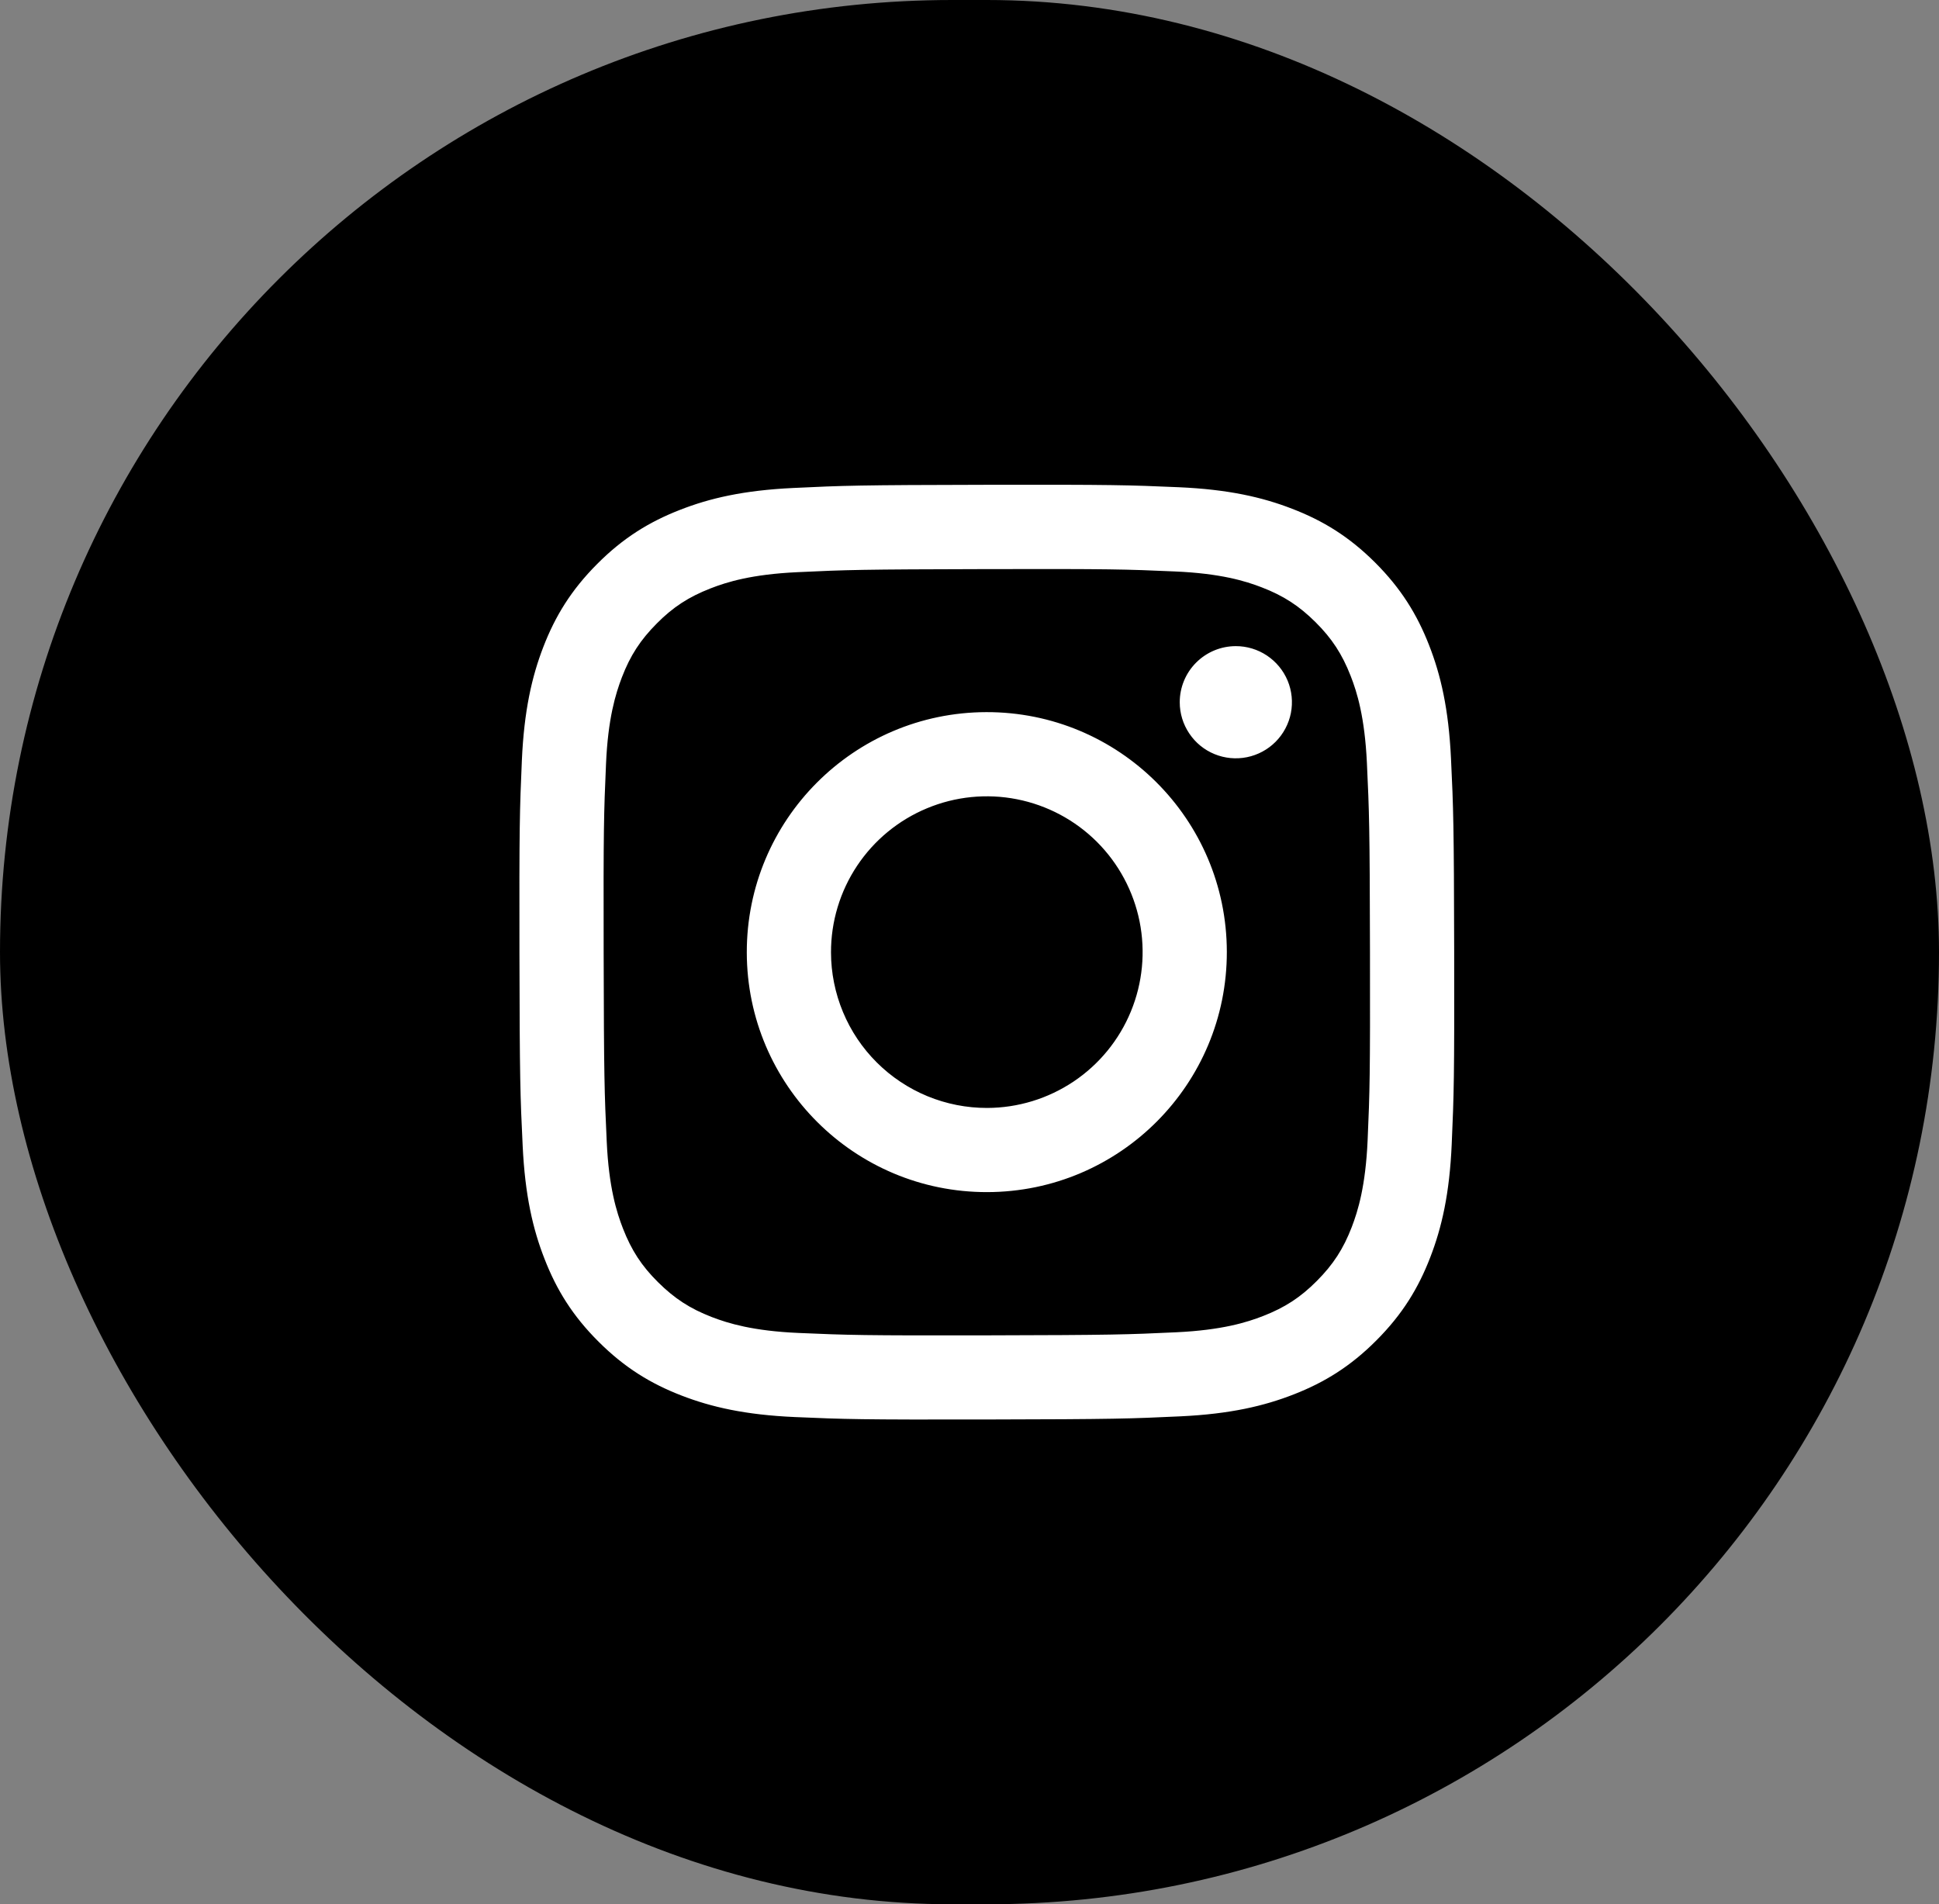
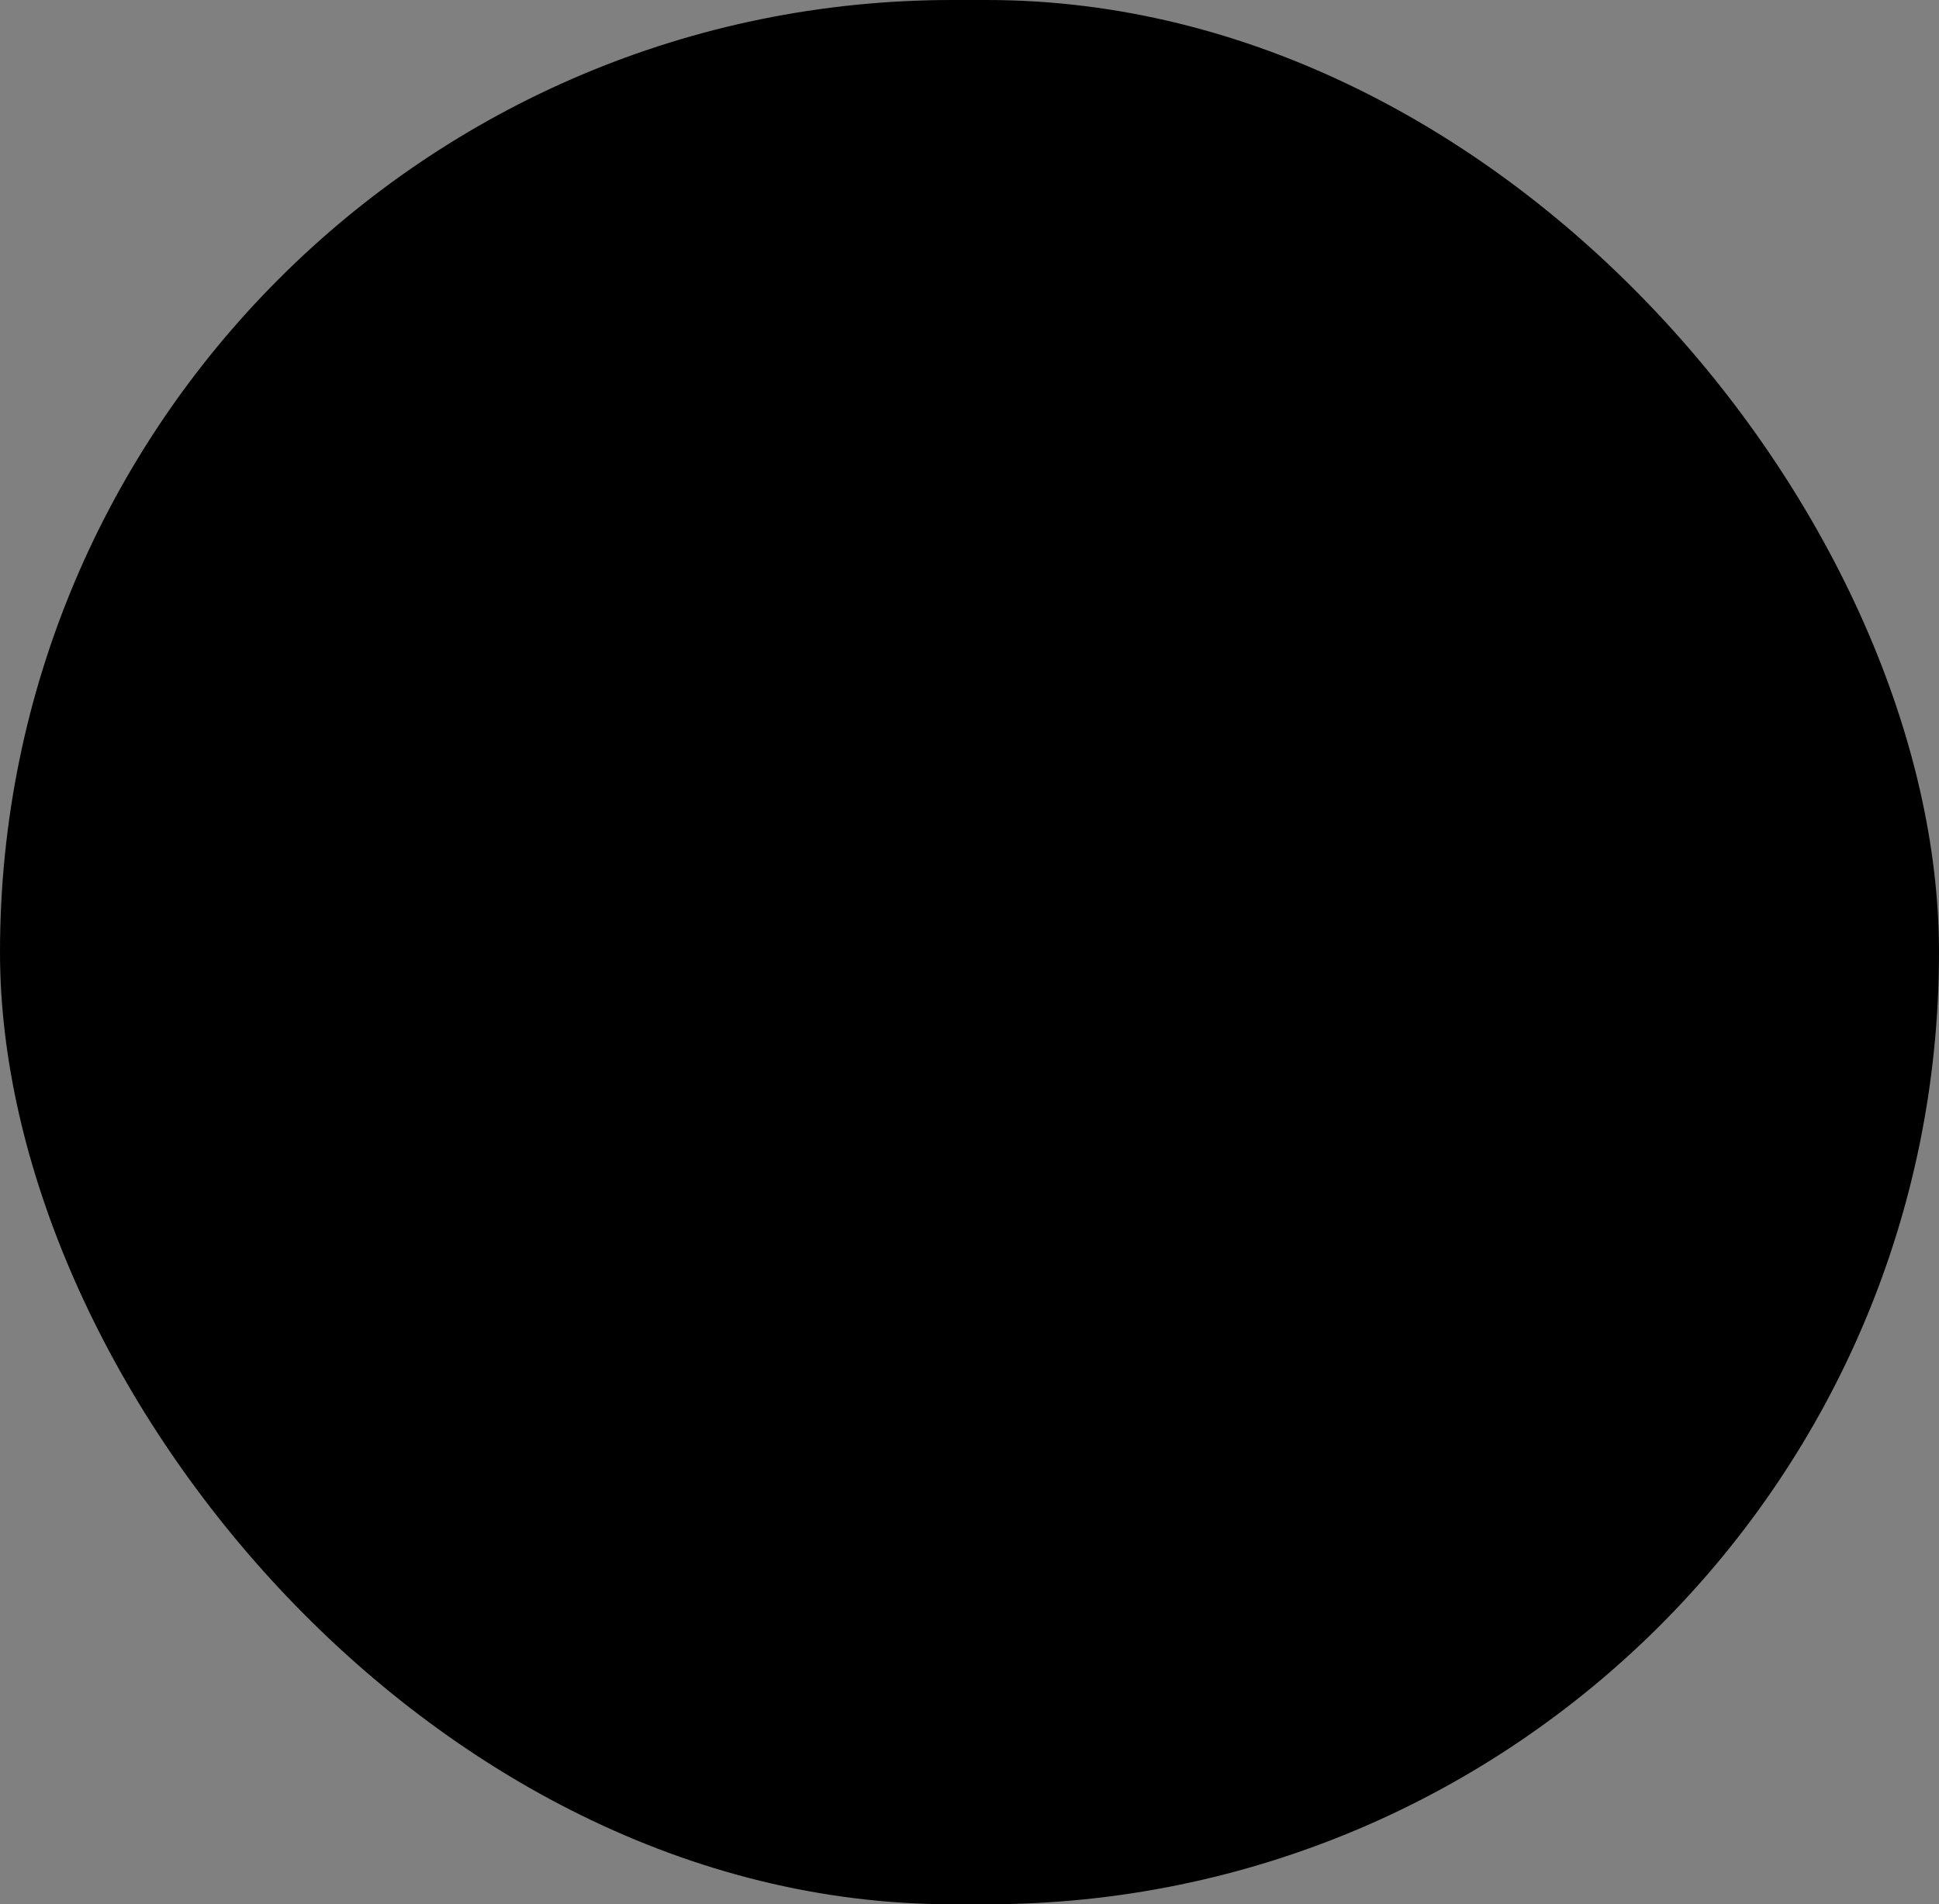
<svg xmlns="http://www.w3.org/2000/svg" width="56" height="55" viewBox="0 0 56 55" fill="none">
  <rect x="0" y="0" width="56" height="55" fill="#808080" stroke="none" />
  <rect width="56" height="55" rx="27.5" fill="black" />
  <g clip-path="url(#clip0_3003_1308)">
-     <path d="M22.909 14.094C21.473 14.162 20.492 14.391 19.634 14.728C18.747 15.074 17.994 15.538 17.246 16.29C16.497 17.041 16.037 17.793 15.693 18.682C15.361 19.542 15.136 20.523 15.072 21.961C15.009 23.398 14.995 23.86 15.002 27.526C15.009 31.192 15.025 31.651 15.095 33.092C15.163 34.528 15.392 35.508 15.729 36.366C16.075 37.254 16.538 38.006 17.29 38.754C18.041 39.503 18.794 39.963 19.684 40.307C20.543 40.639 21.525 40.865 22.962 40.928C24.399 40.991 24.861 41.005 28.526 40.998C32.191 40.991 32.653 40.975 34.093 40.907C35.533 40.839 36.508 40.608 37.366 40.273C38.254 39.926 39.006 39.463 39.754 38.711C40.503 37.96 40.963 37.206 41.306 36.317C41.639 35.458 41.865 34.476 41.927 33.041C41.99 31.6 42.005 31.14 41.998 27.474C41.991 23.808 41.975 23.349 41.906 21.909C41.838 20.47 41.609 19.492 41.273 18.634C40.926 17.746 40.463 16.995 39.712 16.245C38.96 15.496 38.206 15.036 37.317 14.694C36.458 14.361 35.477 14.135 34.04 14.072C32.603 14.01 32.14 13.995 28.474 14.002C24.808 14.009 24.349 14.024 22.909 14.094ZM23.067 38.499C21.75 38.442 21.036 38.223 20.559 38.04C19.929 37.797 19.479 37.503 19.005 37.033C18.53 36.563 18.238 36.112 17.992 35.483C17.807 35.007 17.584 34.293 17.523 32.977C17.456 31.554 17.442 31.127 17.434 27.523C17.426 23.918 17.44 23.492 17.502 22.069C17.558 20.753 17.779 20.038 17.961 19.562C18.204 18.93 18.497 18.482 18.968 18.008C19.439 17.533 19.889 17.241 20.519 16.995C20.995 16.809 21.708 16.588 23.024 16.526C24.448 16.458 24.875 16.445 28.478 16.437C32.082 16.429 32.51 16.442 33.934 16.505C35.249 16.562 35.965 16.78 36.44 16.964C37.071 17.207 37.52 17.499 37.995 17.971C38.469 18.443 38.761 18.891 39.008 19.522C39.194 19.996 39.414 20.71 39.477 22.026C39.544 23.45 39.56 23.877 39.566 27.48C39.573 31.084 39.56 31.512 39.498 32.934C39.44 34.251 39.222 34.966 39.039 35.443C38.796 36.073 38.503 36.523 38.031 36.997C37.56 37.471 37.111 37.763 36.481 38.009C36.005 38.195 35.291 38.416 33.976 38.479C32.553 38.546 32.126 38.56 28.521 38.568C24.916 38.575 24.491 38.561 23.067 38.499M34.072 20.285C34.072 20.605 34.168 20.918 34.347 21.184C34.525 21.451 34.778 21.658 35.075 21.78C35.371 21.902 35.697 21.933 36.011 21.87C36.325 21.807 36.614 21.652 36.84 21.425C37.066 21.198 37.219 20.91 37.282 20.595C37.343 20.281 37.311 19.955 37.188 19.659C37.064 19.363 36.856 19.111 36.589 18.933C36.323 18.756 36.009 18.661 35.689 18.662C35.259 18.663 34.848 18.834 34.544 19.139C34.241 19.443 34.071 19.855 34.072 20.285ZM21.568 27.513C21.576 31.342 24.685 34.439 28.513 34.431C32.341 34.424 35.44 31.315 35.432 27.486C35.425 23.658 32.315 20.56 28.486 20.568C24.658 20.576 21.561 23.685 21.568 27.513ZM24 27.509C23.998 26.619 24.26 25.748 24.753 25.007C25.246 24.266 25.948 23.688 26.77 23.346C27.591 23.003 28.496 22.912 29.369 23.084C30.242 23.256 31.045 23.683 31.676 24.311C32.306 24.939 32.736 25.74 32.912 26.613C33.087 27.486 33 28.391 32.661 29.213C32.322 30.037 31.747 30.74 31.008 31.236C30.268 31.732 29.399 31.998 28.509 32C27.918 32.001 27.332 31.886 26.786 31.661C26.24 31.436 25.743 31.105 25.324 30.688C24.905 30.271 24.573 29.776 24.346 29.23C24.119 28.684 24.001 28.099 24 27.509Z" fill="white" />
+     <path d="M22.909 14.094C21.473 14.162 20.492 14.391 19.634 14.728C18.747 15.074 17.994 15.538 17.246 16.29C16.497 17.041 16.037 17.793 15.693 18.682C15.361 19.542 15.136 20.523 15.072 21.961C15.009 23.398 14.995 23.86 15.002 27.526C15.009 31.192 15.025 31.651 15.095 33.092C15.163 34.528 15.392 35.508 15.729 36.366C16.075 37.254 16.538 38.006 17.29 38.754C18.041 39.503 18.794 39.963 19.684 40.307C20.543 40.639 21.525 40.865 22.962 40.928C24.399 40.991 24.861 41.005 28.526 40.998C32.191 40.991 32.653 40.975 34.093 40.907C35.533 40.839 36.508 40.608 37.366 40.273C38.254 39.926 39.006 39.463 39.754 38.711C40.503 37.96 40.963 37.206 41.306 36.317C41.639 35.458 41.865 34.476 41.927 33.041C41.99 31.6 42.005 31.14 41.998 27.474C41.991 23.808 41.975 23.349 41.906 21.909C41.838 20.47 41.609 19.492 41.273 18.634C40.926 17.746 40.463 16.995 39.712 16.245C38.96 15.496 38.206 15.036 37.317 14.694C36.458 14.361 35.477 14.135 34.04 14.072C32.603 14.01 32.14 13.995 28.474 14.002C24.808 14.009 24.349 14.024 22.909 14.094ZM23.067 38.499C21.75 38.442 21.036 38.223 20.559 38.04C19.929 37.797 19.479 37.503 19.005 37.033C18.53 36.563 18.238 36.112 17.992 35.483C17.807 35.007 17.584 34.293 17.523 32.977C17.456 31.554 17.442 31.127 17.434 27.523C17.426 23.918 17.44 23.492 17.502 22.069C17.558 20.753 17.779 20.038 17.961 19.562C18.204 18.93 18.497 18.482 18.968 18.008C19.439 17.533 19.889 17.241 20.519 16.995C20.995 16.809 21.708 16.588 23.024 16.526C24.448 16.458 24.875 16.445 28.478 16.437C32.082 16.429 32.51 16.442 33.934 16.505C35.249 16.562 35.965 16.78 36.44 16.964C37.071 17.207 37.52 17.499 37.995 17.971C38.469 18.443 38.761 18.891 39.008 19.522C39.194 19.996 39.414 20.71 39.477 22.026C39.544 23.45 39.56 23.877 39.566 27.48C39.573 31.084 39.56 31.512 39.498 32.934C39.44 34.251 39.222 34.966 39.039 35.443C38.796 36.073 38.503 36.523 38.031 36.997C37.56 37.471 37.111 37.763 36.481 38.009C32.553 38.546 32.126 38.56 28.521 38.568C24.916 38.575 24.491 38.561 23.067 38.499M34.072 20.285C34.072 20.605 34.168 20.918 34.347 21.184C34.525 21.451 34.778 21.658 35.075 21.78C35.371 21.902 35.697 21.933 36.011 21.87C36.325 21.807 36.614 21.652 36.84 21.425C37.066 21.198 37.219 20.91 37.282 20.595C37.343 20.281 37.311 19.955 37.188 19.659C37.064 19.363 36.856 19.111 36.589 18.933C36.323 18.756 36.009 18.661 35.689 18.662C35.259 18.663 34.848 18.834 34.544 19.139C34.241 19.443 34.071 19.855 34.072 20.285ZM21.568 27.513C21.576 31.342 24.685 34.439 28.513 34.431C32.341 34.424 35.44 31.315 35.432 27.486C35.425 23.658 32.315 20.56 28.486 20.568C24.658 20.576 21.561 23.685 21.568 27.513ZM24 27.509C23.998 26.619 24.26 25.748 24.753 25.007C25.246 24.266 25.948 23.688 26.77 23.346C27.591 23.003 28.496 22.912 29.369 23.084C30.242 23.256 31.045 23.683 31.676 24.311C32.306 24.939 32.736 25.74 32.912 26.613C33.087 27.486 33 28.391 32.661 29.213C32.322 30.037 31.747 30.74 31.008 31.236C30.268 31.732 29.399 31.998 28.509 32C27.918 32.001 27.332 31.886 26.786 31.661C26.24 31.436 25.743 31.105 25.324 30.688C24.905 30.271 24.573 29.776 24.346 29.23C24.119 28.684 24.001 28.099 24 27.509Z" fill="white" />
  </g>
  <defs>
    <clipPath id="clip0_3003_1308">
-       <rect width="27" height="27" fill="white" transform="translate(15 14)" />
-     </clipPath>
+       </clipPath>
  </defs>
</svg>